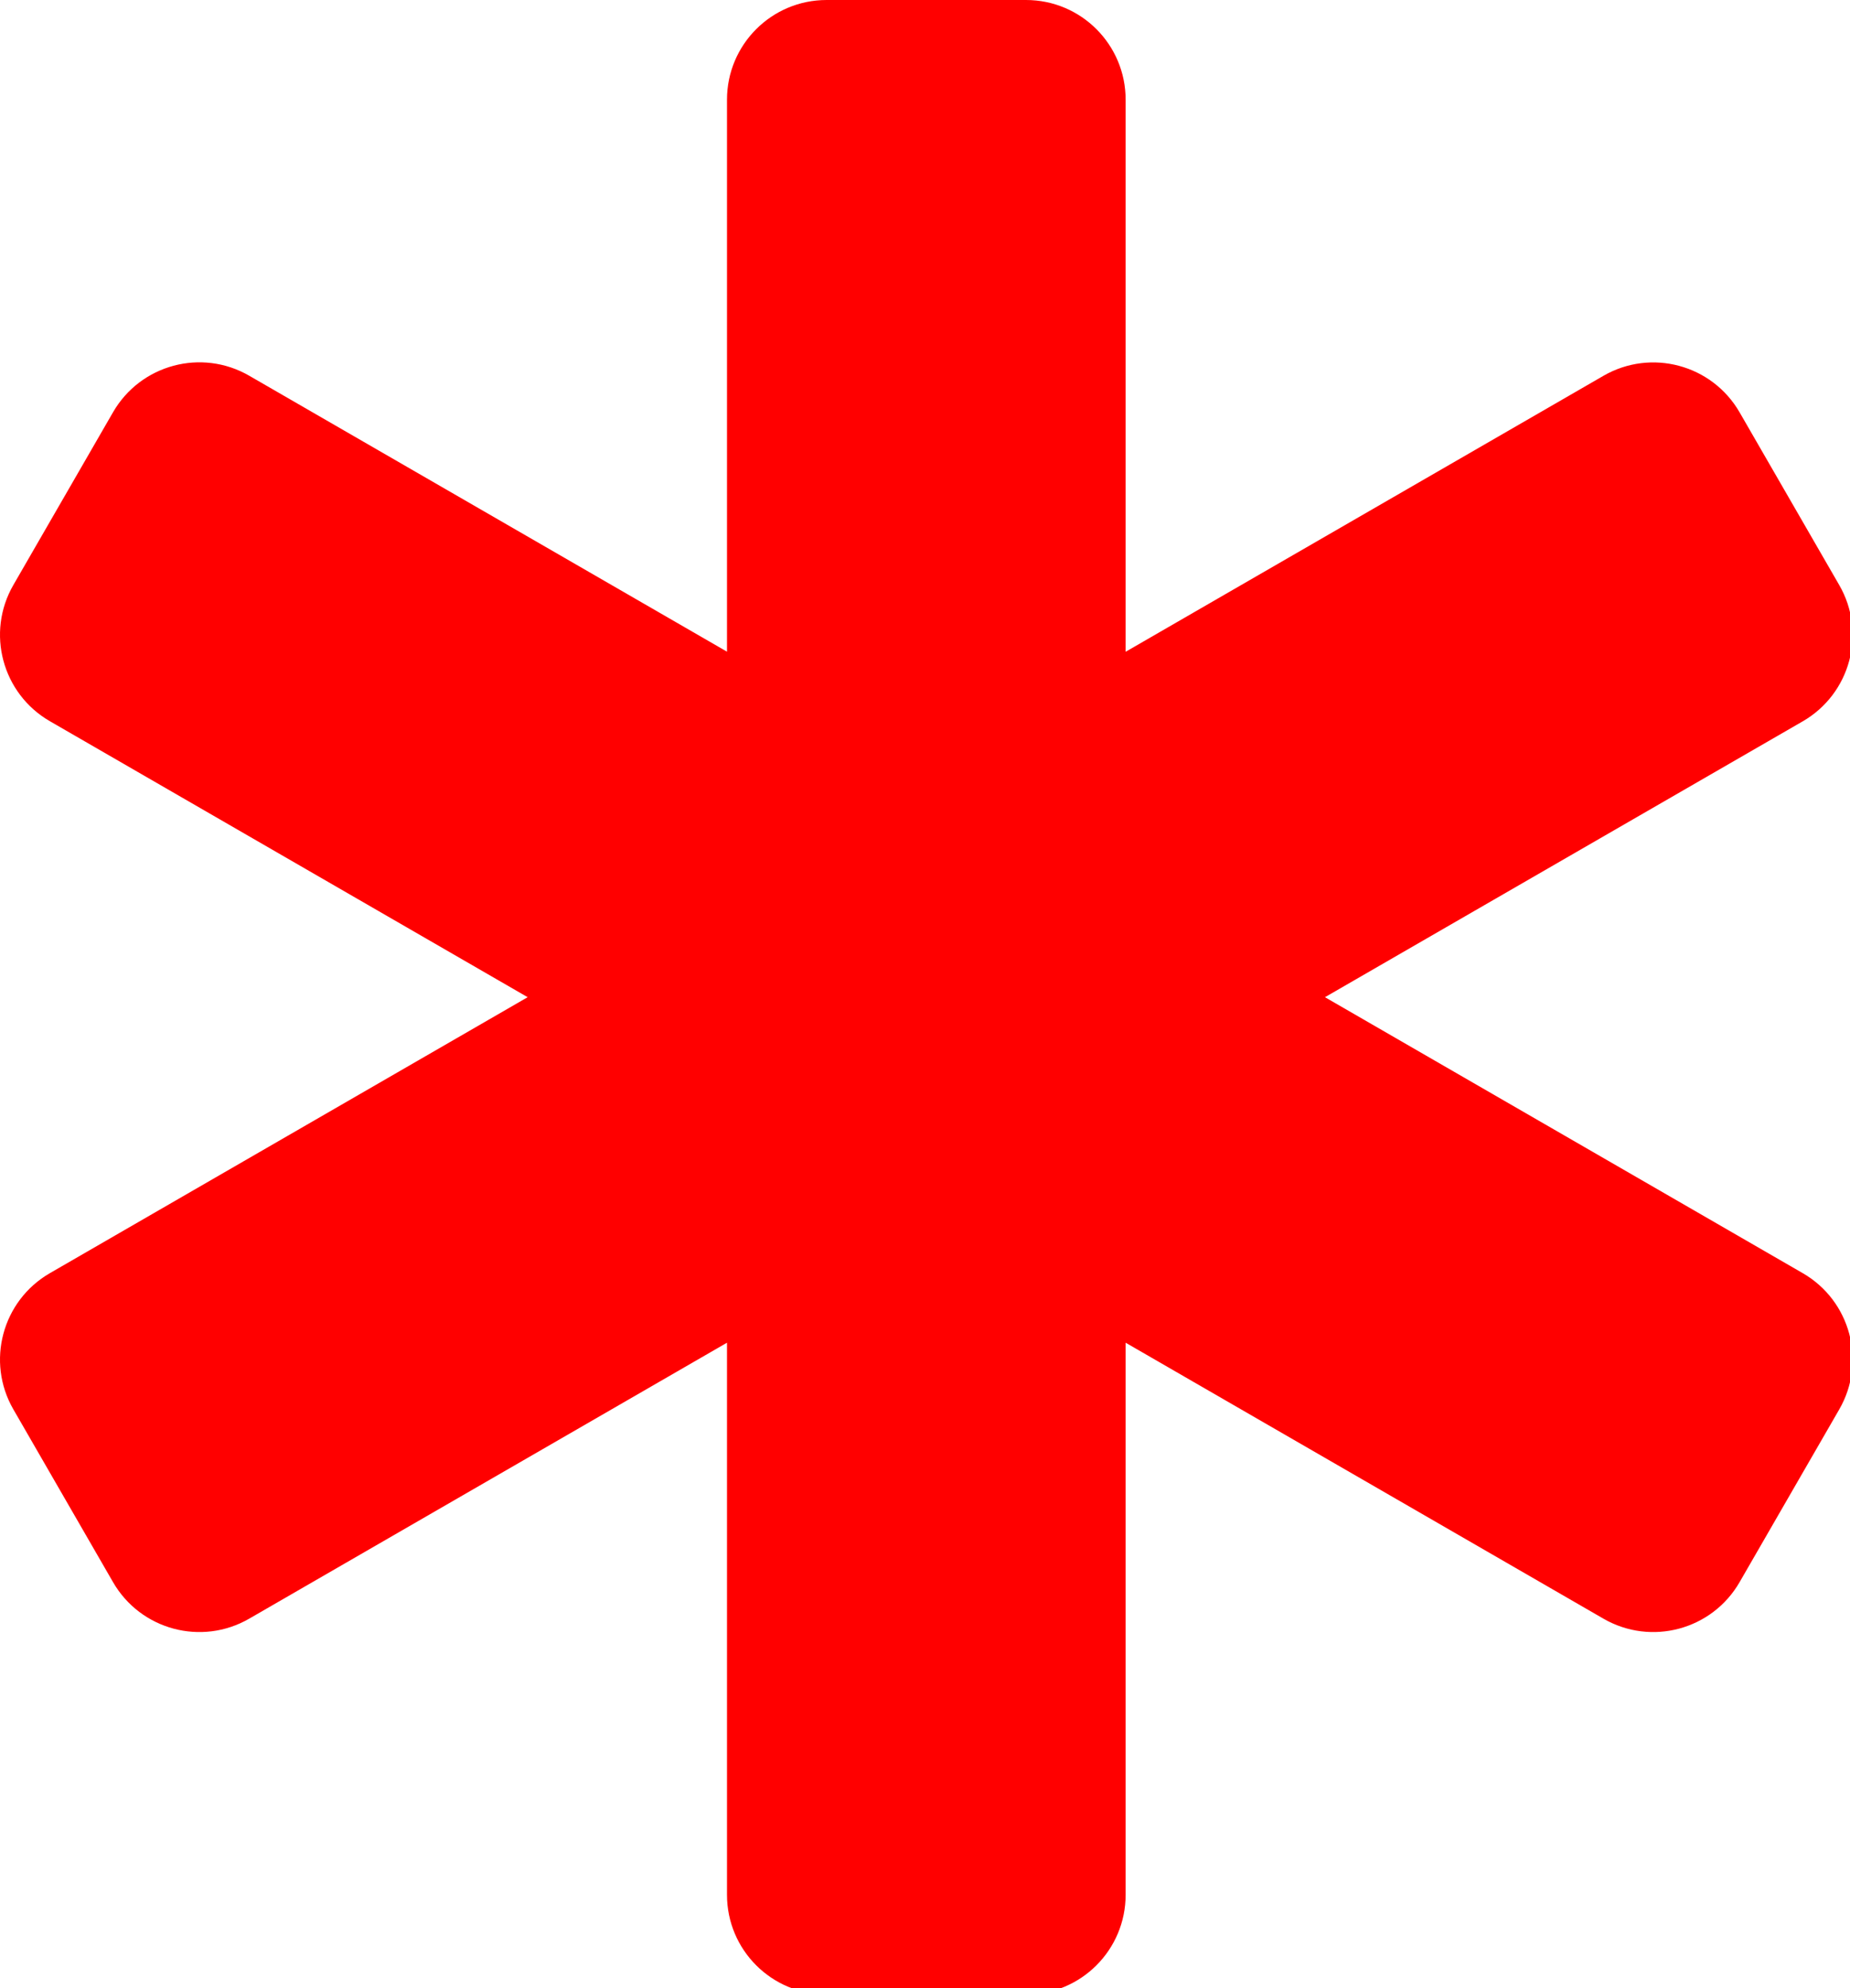
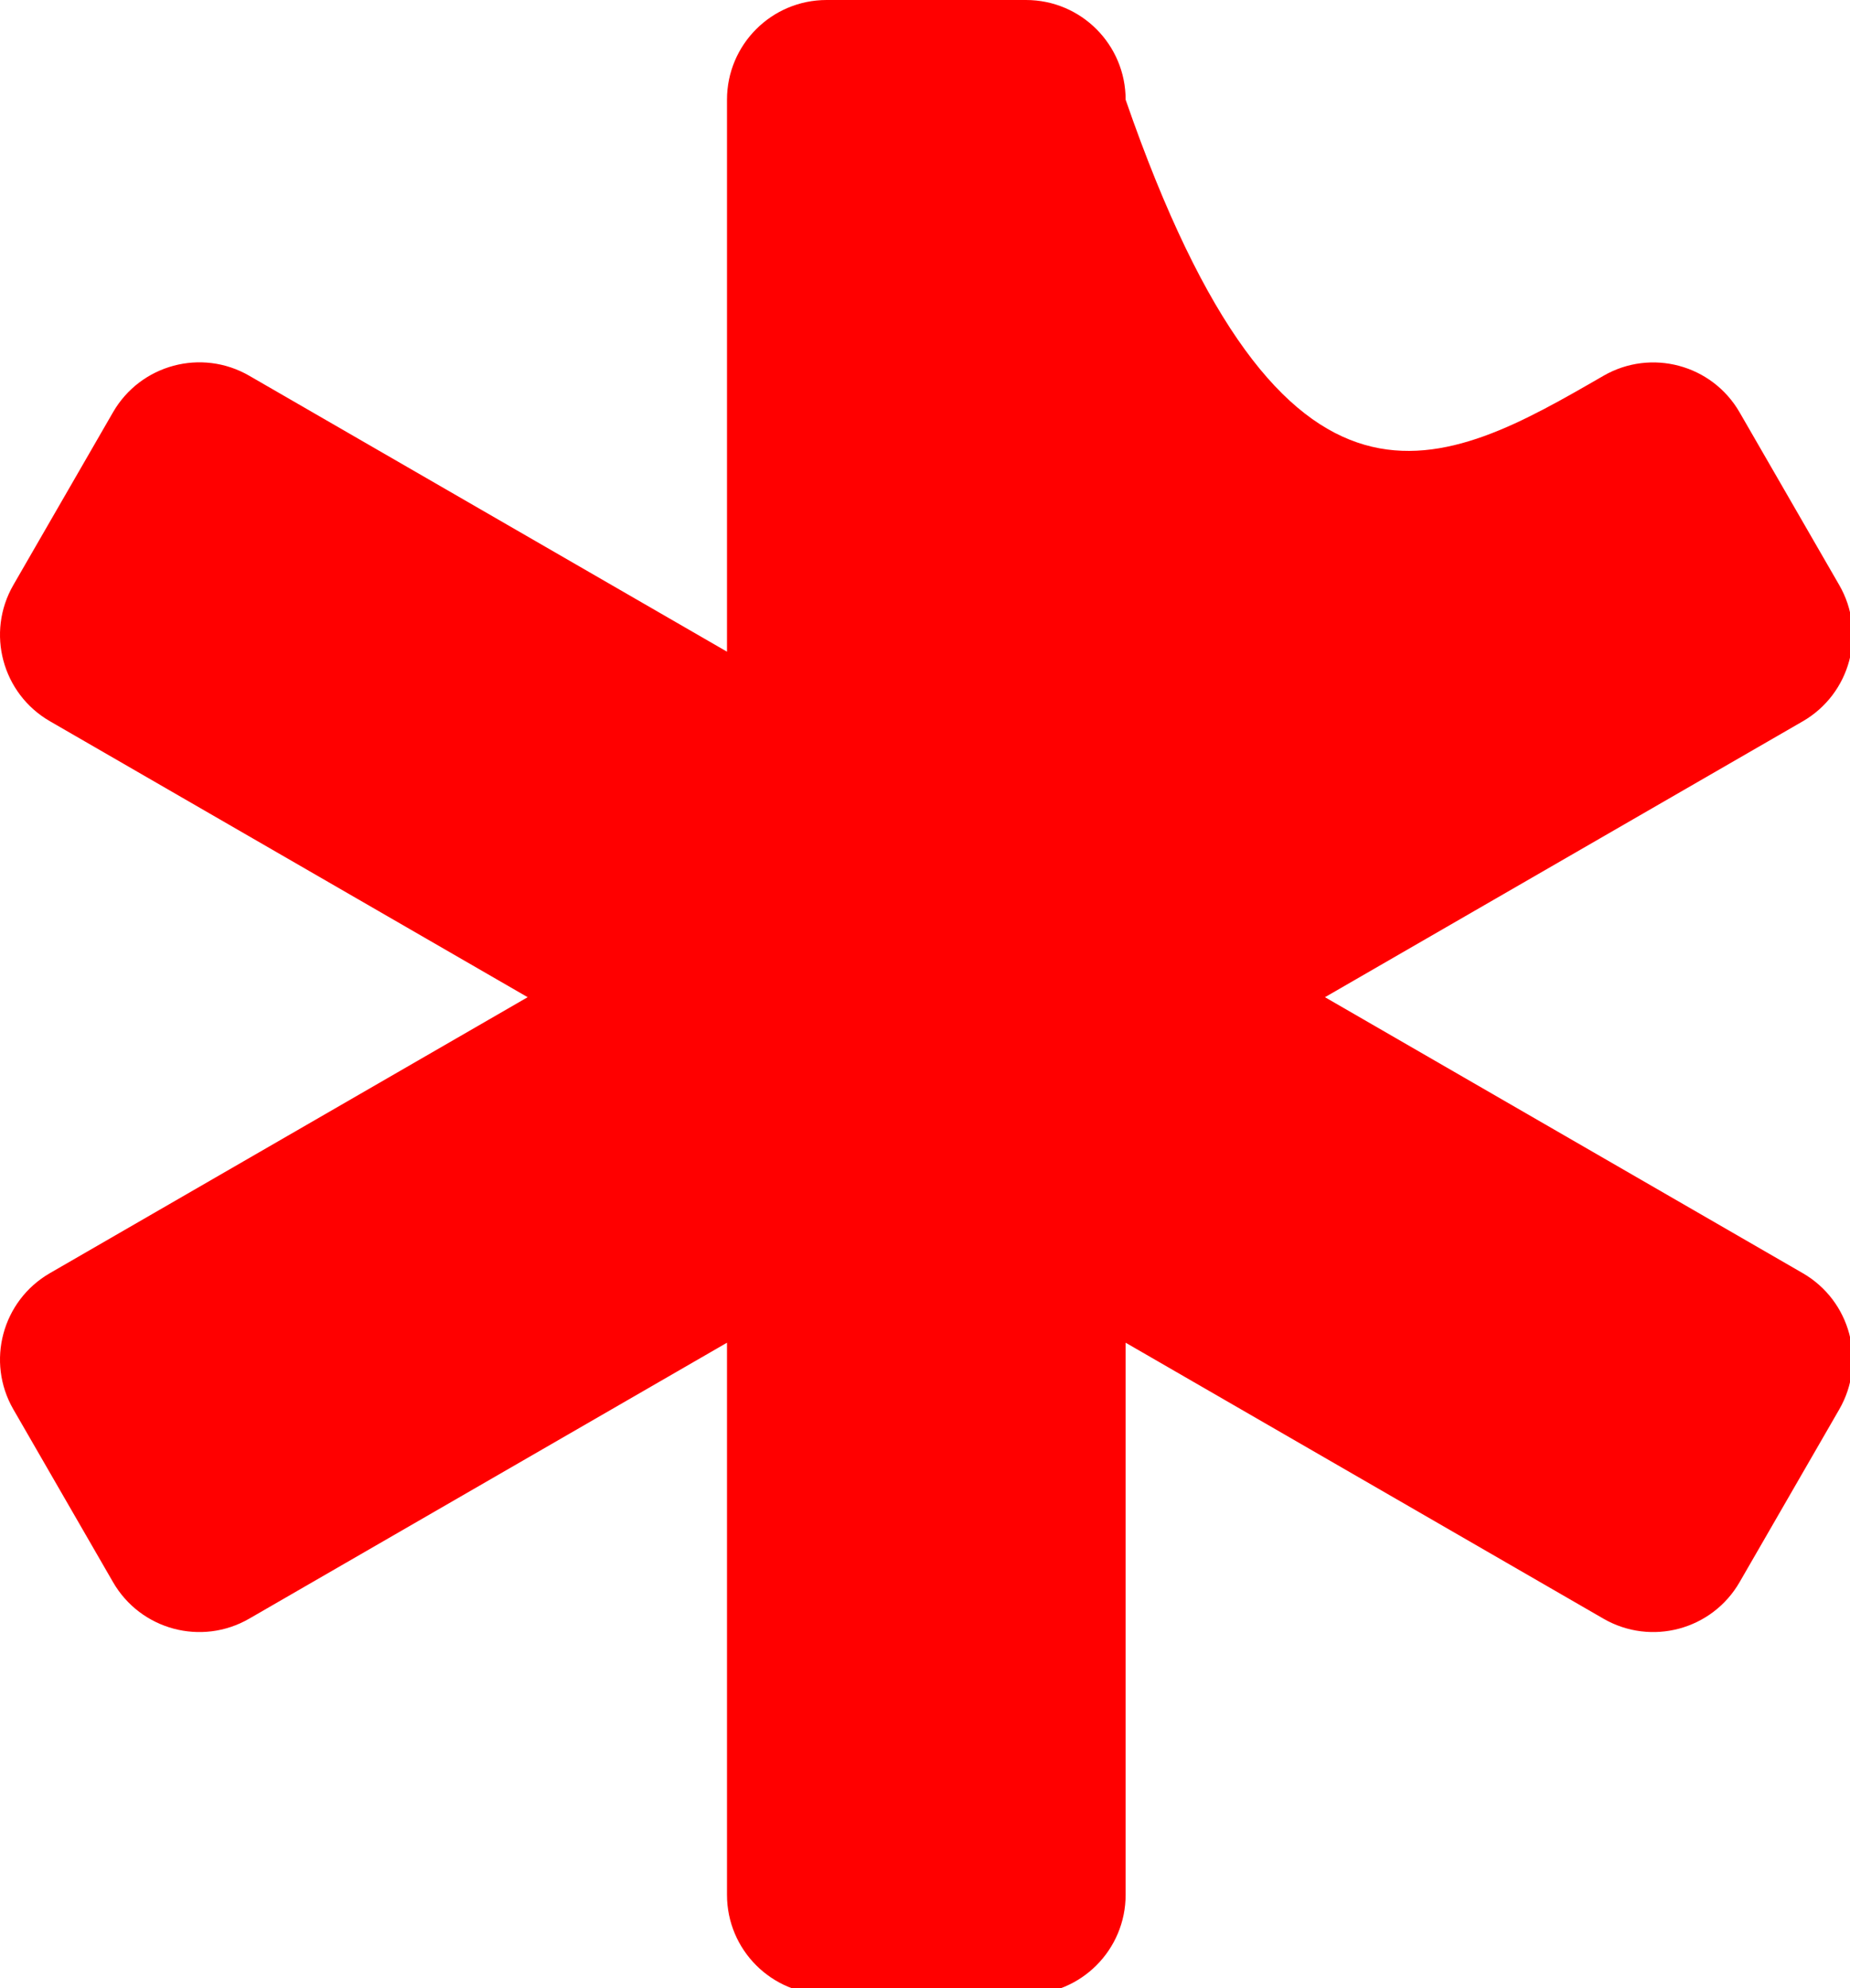
<svg xmlns="http://www.w3.org/2000/svg" viewBox="0 0 135.00 145.00" data-guides="{&quot;vertical&quot;:[],&quot;horizontal&quot;:[]}">
  <defs />
-   <path fill="#ff0000" stroke="none" fill-opacity="1" stroke-width="1" stroke-opacity="1" id="tSvg9b86ea49ac" title="Path 1" d="M96.687 72.728C108.309 79.437 119.931 86.146 131.552 92.855C135.033 94.865 136.226 99.311 134.216 102.791C131.791 106.991 129.367 111.191 126.943 115.391C124.933 118.871 120.487 120.064 117.007 118.054C105.385 111.345 93.763 104.636 82.141 97.927C82.141 111.348 82.141 124.769 82.141 138.19C82.141 142.21 78.889 145.463 74.869 145.463C70.02 145.463 65.172 145.463 60.323 145.463C56.303 145.463 53.051 142.21 53.051 138.19C53.051 124.769 53.051 111.348 53.051 97.927C41.429 104.636 29.807 111.345 18.185 118.054C14.705 120.064 10.259 118.871 8.249 115.391C5.825 111.191 3.401 106.991 0.976 102.791C-1.034 99.311 0.16 94.865 3.64 92.855C15.261 86.146 26.883 79.437 38.505 72.728C26.883 66.019 15.261 59.31 3.64 52.6C0.16 50.59 -1.034 46.145 0.976 42.664C3.401 38.465 5.825 34.265 8.249 30.065C10.259 26.585 14.705 25.392 18.185 27.402C29.807 34.111 41.429 40.82 53.051 47.529C53.051 34.11 53.051 20.692 53.051 7.273C53.051 3.253 56.303 0 60.323 0C65.172 0 70.02 0 74.869 0C78.889 0 82.141 3.253 82.141 7.273C82.141 20.694 82.141 34.115 82.141 47.536C93.763 40.827 105.385 34.118 117.007 27.409C120.487 25.399 124.933 26.592 126.943 30.072C129.367 34.272 131.791 38.472 134.216 42.672C136.226 46.152 135.032 50.598 131.552 52.608C119.931 59.317 108.309 66.026 96.687 72.728Z" />
+   <path fill="#ff0000" stroke="none" fill-opacity="1" stroke-width="1" stroke-opacity="1" id="tSvg9b86ea49ac" title="Path 1" d="M96.687 72.728C108.309 79.437 119.931 86.146 131.552 92.855C135.033 94.865 136.226 99.311 134.216 102.791C131.791 106.991 129.367 111.191 126.943 115.391C124.933 118.871 120.487 120.064 117.007 118.054C105.385 111.345 93.763 104.636 82.141 97.927C82.141 111.348 82.141 124.769 82.141 138.19C82.141 142.21 78.889 145.463 74.869 145.463C70.02 145.463 65.172 145.463 60.323 145.463C56.303 145.463 53.051 142.21 53.051 138.19C53.051 124.769 53.051 111.348 53.051 97.927C41.429 104.636 29.807 111.345 18.185 118.054C14.705 120.064 10.259 118.871 8.249 115.391C5.825 111.191 3.401 106.991 0.976 102.791C-1.034 99.311 0.16 94.865 3.64 92.855C15.261 86.146 26.883 79.437 38.505 72.728C26.883 66.019 15.261 59.31 3.64 52.6C0.16 50.59 -1.034 46.145 0.976 42.664C3.401 38.465 5.825 34.265 8.249 30.065C10.259 26.585 14.705 25.392 18.185 27.402C29.807 34.111 41.429 40.82 53.051 47.529C53.051 34.11 53.051 20.692 53.051 7.273C53.051 3.253 56.303 0 60.323 0C65.172 0 70.02 0 74.869 0C78.889 0 82.141 3.253 82.141 7.273C93.763 40.827 105.385 34.118 117.007 27.409C120.487 25.399 124.933 26.592 126.943 30.072C129.367 34.272 131.791 38.472 134.216 42.672C136.226 46.152 135.032 50.598 131.552 52.608C119.931 59.317 108.309 66.026 96.687 72.728Z" />
</svg>